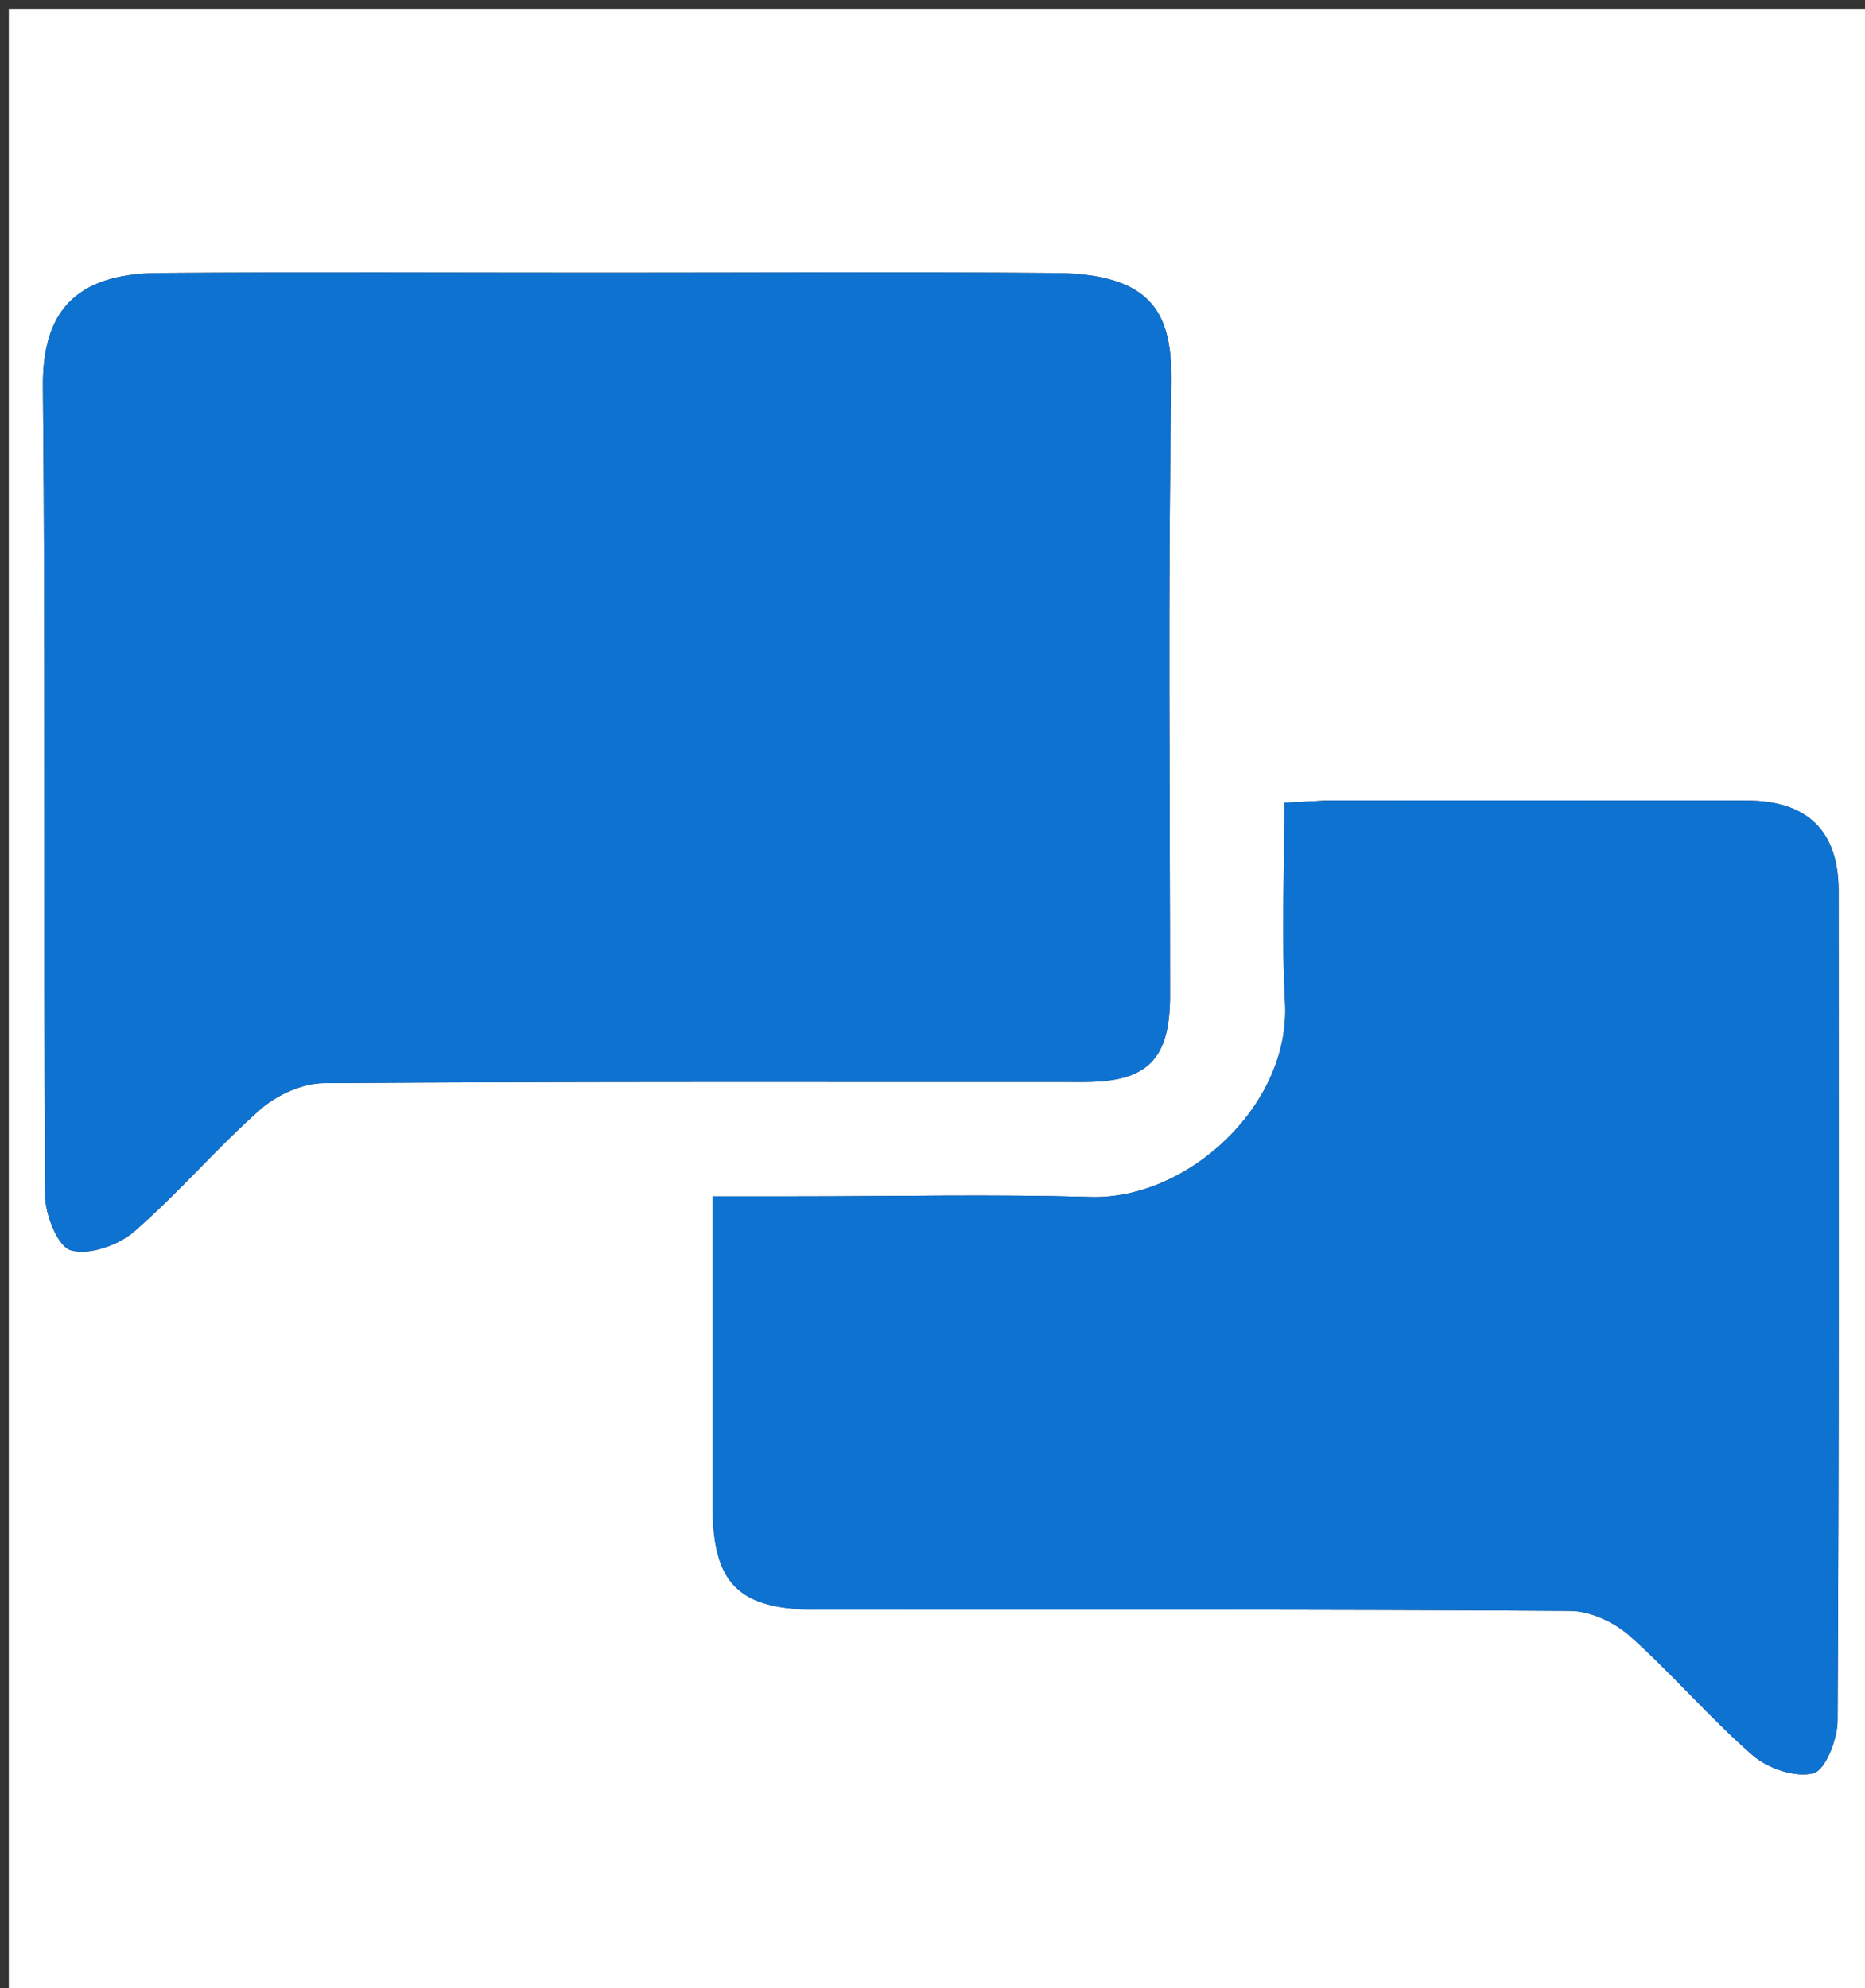
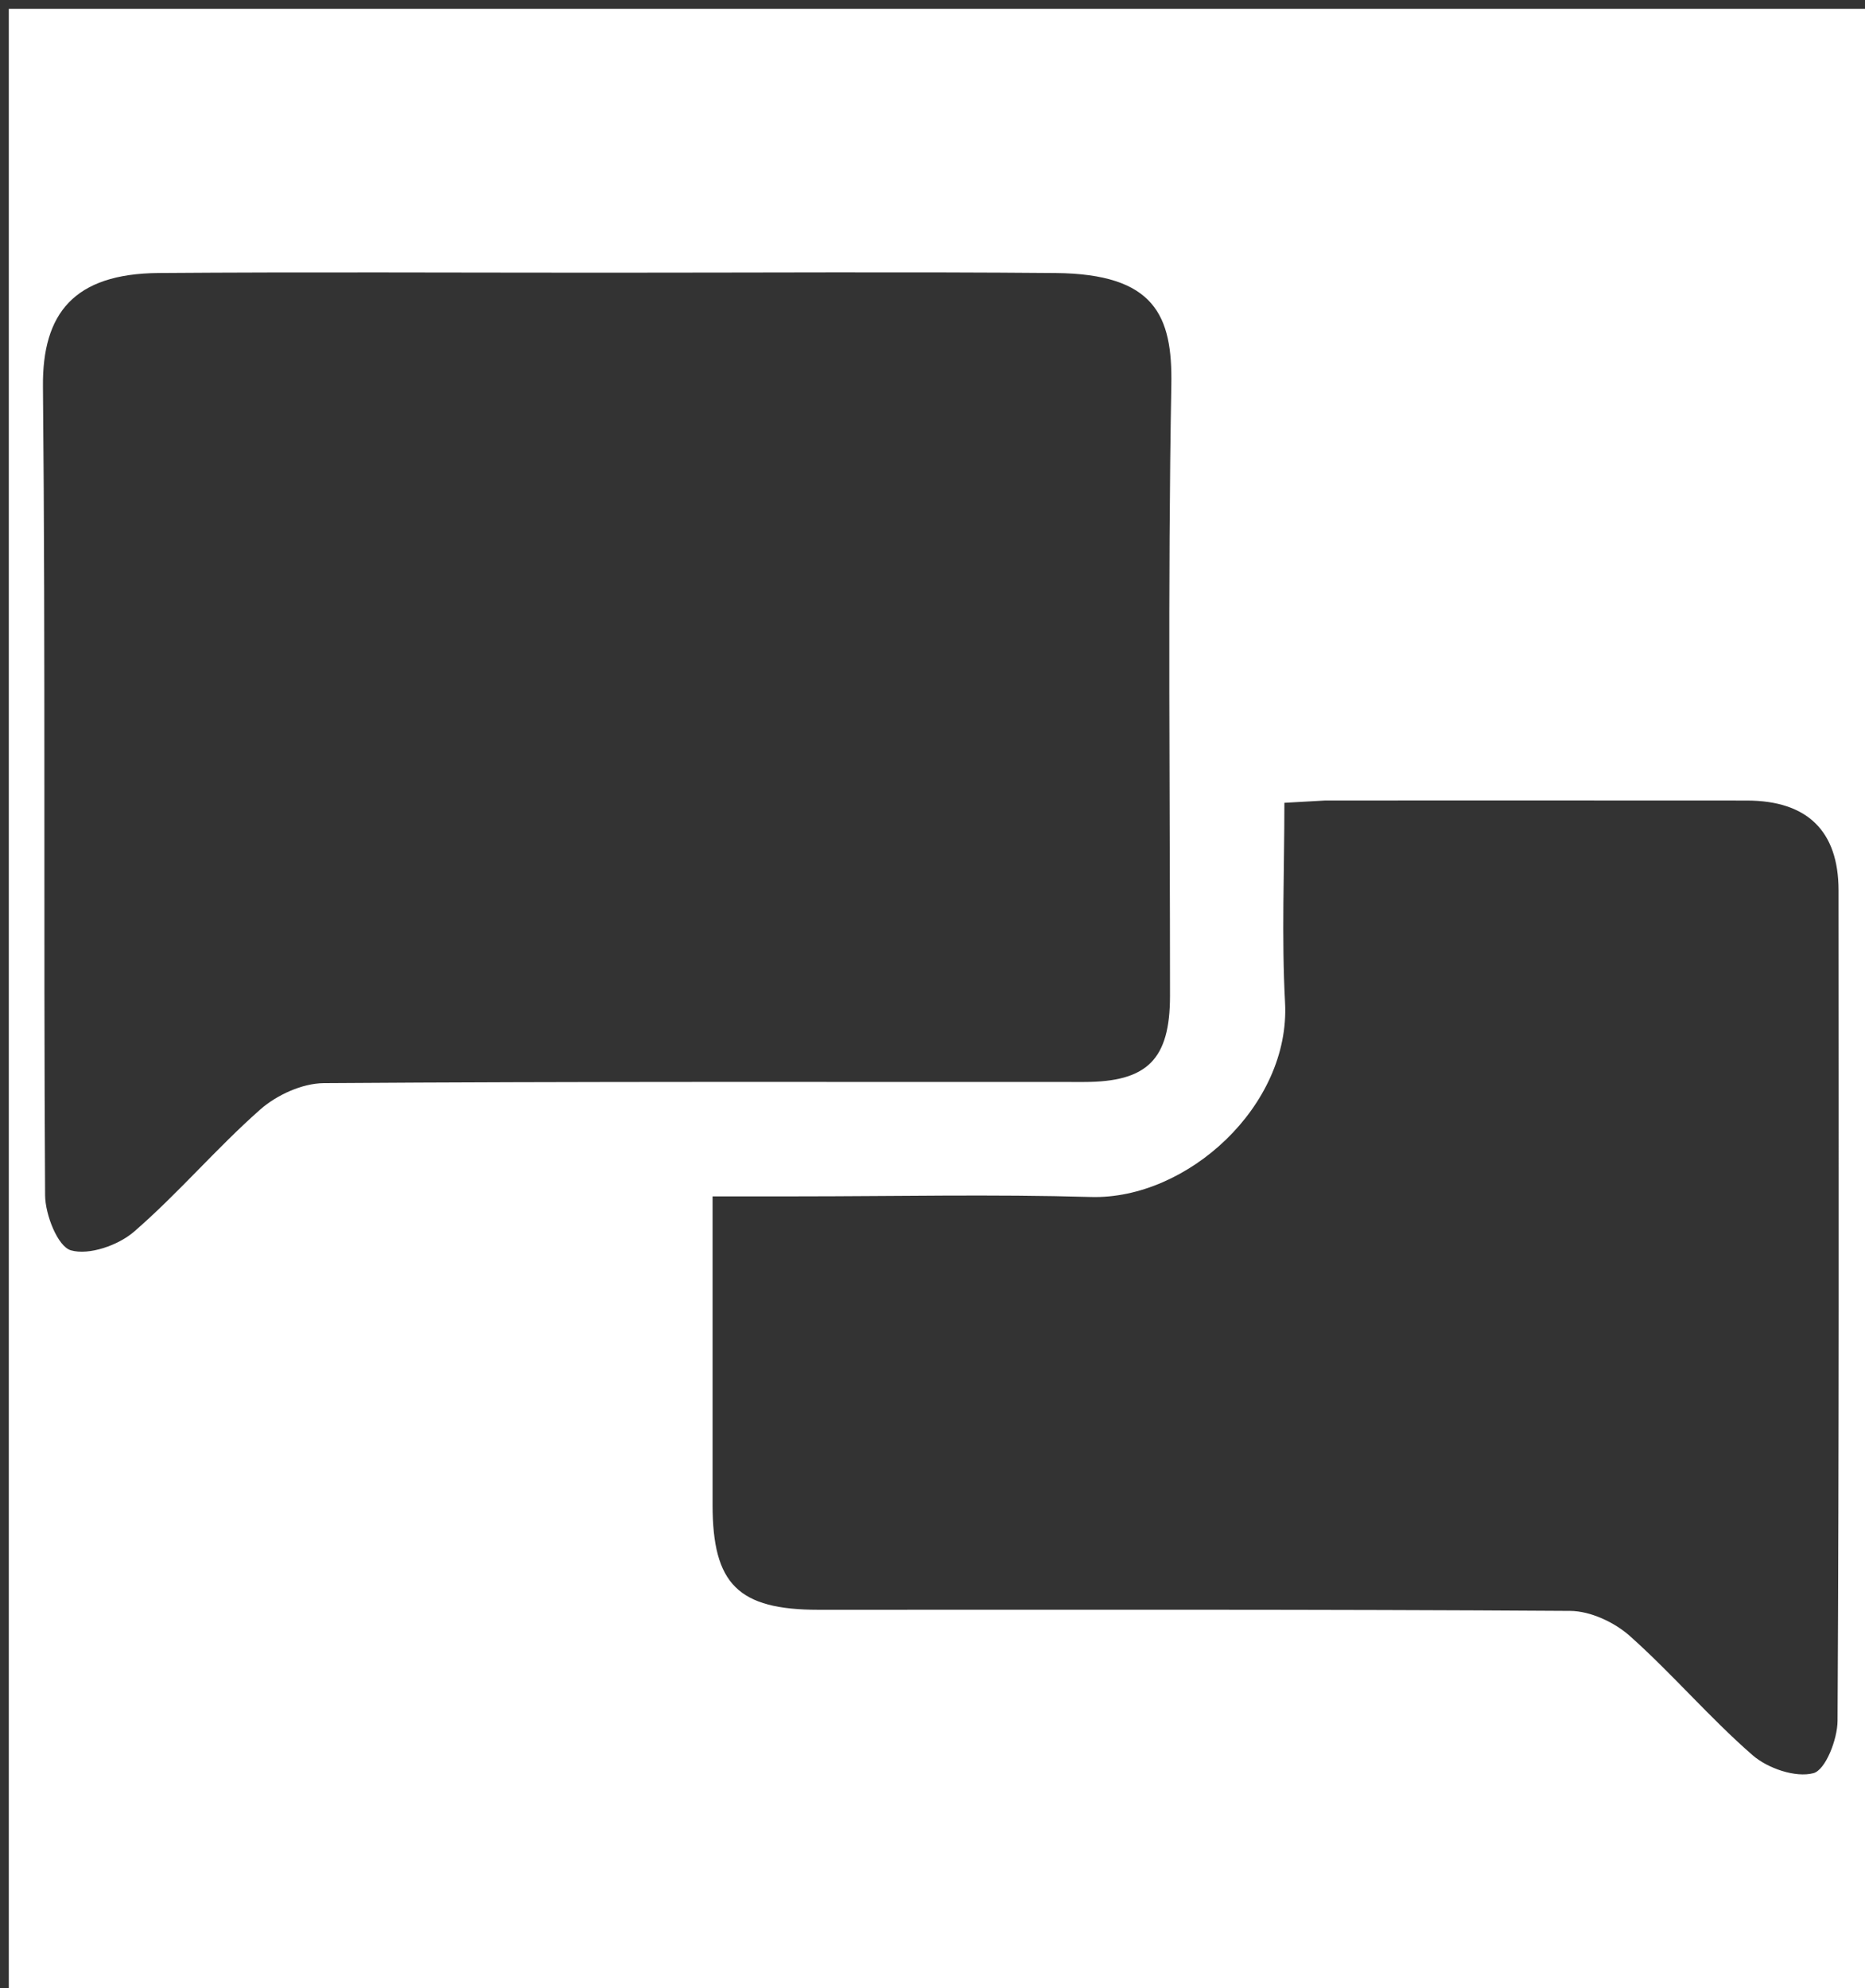
<svg xmlns="http://www.w3.org/2000/svg" version="1.1" id="Layer_1" x="0px" y="0px" width="100%" viewBox="0 0 212 226" enable-background="new 0 0 212 226" xml:space="preserve">
  <rect x="0" y="0" width="212" height="226" fill="#333333" stroke="none" />
  <path fill="#FFFFFF" opacity="1" stroke="none" d=" M143,227   C95.333,227 48.167,227 1,227   C1,151.667 1,76.333 1,1   C71.667,1 142.333,1 213,1   C213,76.333 213,151.667 213,227   C189.833,227 166.667,227 143,227  M68.5,31   C51.68,31 34.859,30.91 18.04,31.035   C8.395,31.107 4.801,35.633 4.882,43.953   C5.18,74.592 4.939,105.236 5.127,135.877   C5.141,138.083 6.561,141.703 8.056,142.133   C10.123,142.728 13.445,141.566 15.239,140.013   C20.262,135.665 24.599,130.527 29.583,126.128   C31.452,124.479 34.355,123.148 36.796,123.131   C65.605,122.927 94.416,123.004 123.226,122.997   C130.436,122.996 132.995,120.429 132.998,113.205   C133.004,90.057 132.731,66.904 133.149,43.763   C133.291,35.877 131.287,31.132 119.959,31.037   C103.141,30.895 86.32,31 68.5,31  M150.639,91   C149.197,91.081 147.756,91.163 146,91.262   C146,99.037 145.675,106.517 146.075,113.959   C146.706,125.705 134.927,136.388 124.002,136.071   C112.855,135.748 101.692,136 90.536,136   C87.436,136 84.337,136 81,136   C81,148.114 81,159.582 81,171.05   C81,180.1 83.916,182.997 93.072,182.998   C121.545,183.003 150.019,182.934 178.49,183.125   C180.784,183.14 183.515,184.414 185.267,185.974   C190.106,190.286 194.342,195.28 199.227,199.533   C200.945,201.028 204.106,202.108 206.132,201.573   C207.516,201.208 208.869,197.72 208.881,195.621   C209.053,164.152 209.008,132.681 208.993,101.211   C208.99,94.472 205.439,91.011 198.57,91.005   C182.918,90.99 167.266,91 150.639,91  z" />
-   <path fill="#0E72D1" opacity="1" stroke="none" d=" M69,31   C86.32,31 103.141,30.895 119.959,31.037   C131.287,31.132 133.291,35.877 133.149,43.763   C132.731,66.904 133.004,90.057 132.998,113.205   C132.995,120.429 130.436,122.996 123.226,122.997   C94.416,123.004 65.605,122.927 36.796,123.131   C34.355,123.148 31.452,124.479 29.583,126.128   C24.599,130.527 20.262,135.665 15.239,140.013   C13.445,141.566 10.123,142.728 8.056,142.133   C6.561,141.703 5.141,138.083 5.127,135.877   C4.939,105.236 5.18,74.592 4.882,43.953   C4.801,35.633 8.395,31.107 18.04,31.035   C34.859,30.91 51.68,31 69,31  z" />
-   <path fill="#0E72D1" opacity="1" stroke="none" d=" M151.127,91   C167.266,91 182.918,90.99 198.57,91.005   C205.439,91.011 208.99,94.472 208.993,101.211   C209.008,132.681 209.053,164.152 208.881,195.621   C208.869,197.72 207.516,201.208 206.132,201.573   C204.106,202.108 200.945,201.028 199.227,199.533   C194.342,195.28 190.106,190.286 185.267,185.974   C183.515,184.414 180.784,183.14 178.49,183.125   C150.019,182.934 121.545,183.003 93.072,182.998   C83.916,182.997 81,180.1 81,171.05   C81,159.582 81,148.114 81,136   C84.337,136 87.436,136 90.536,136   C101.692,136 112.855,135.748 124.002,136.071   C134.927,136.388 146.706,125.705 146.075,113.959   C145.675,106.517 146,99.037 146,91.262   C147.756,91.163 149.197,91.081 151.127,91  z" />
</svg>